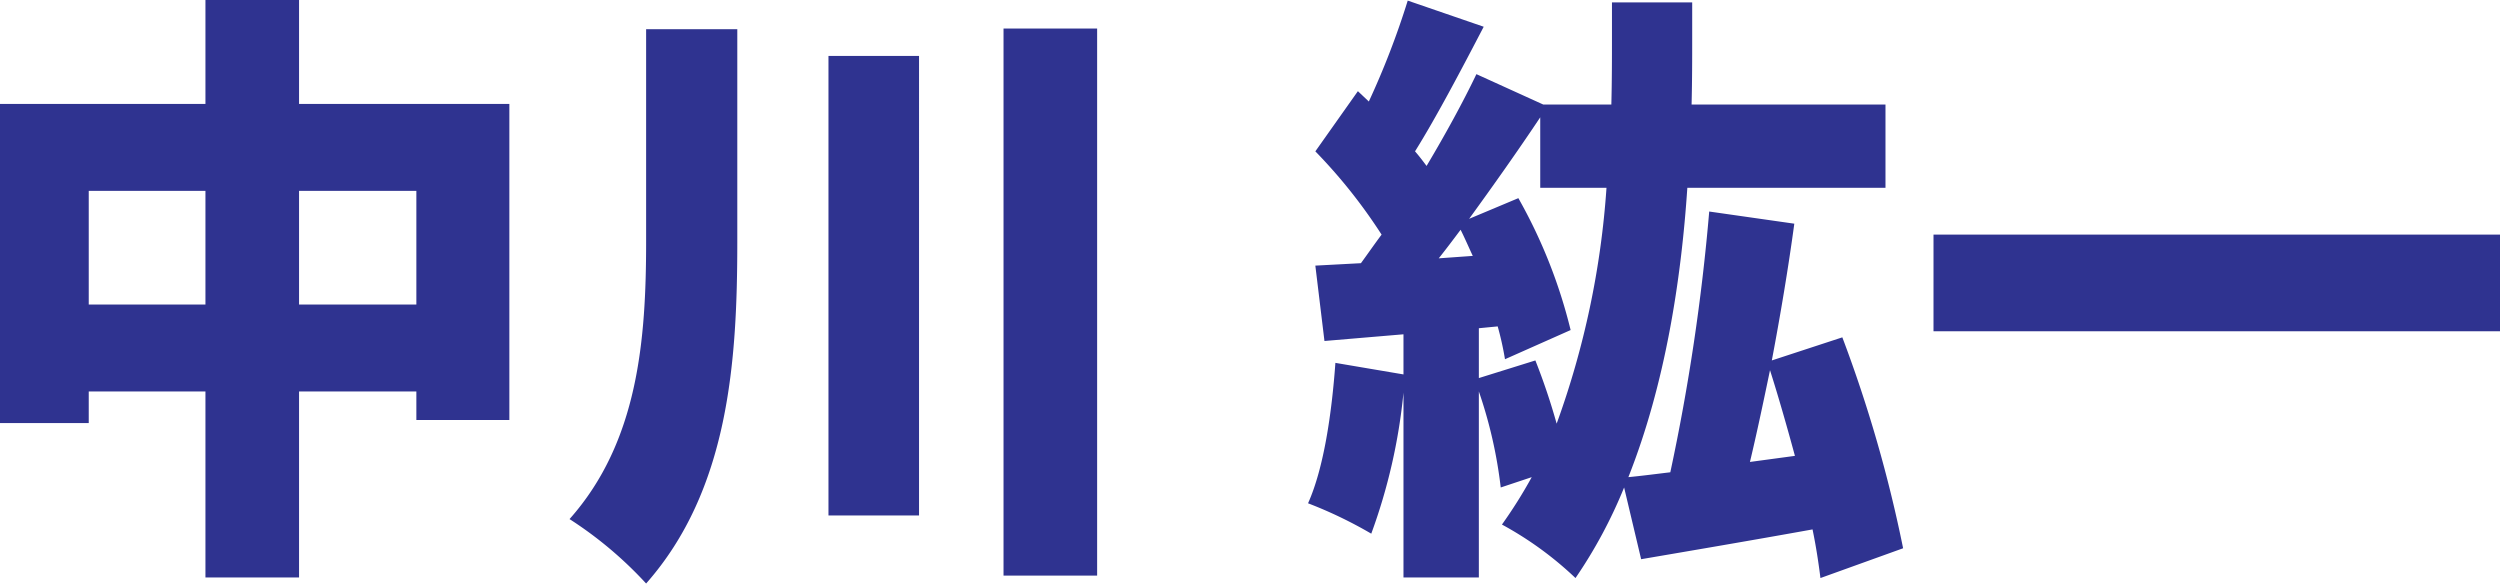
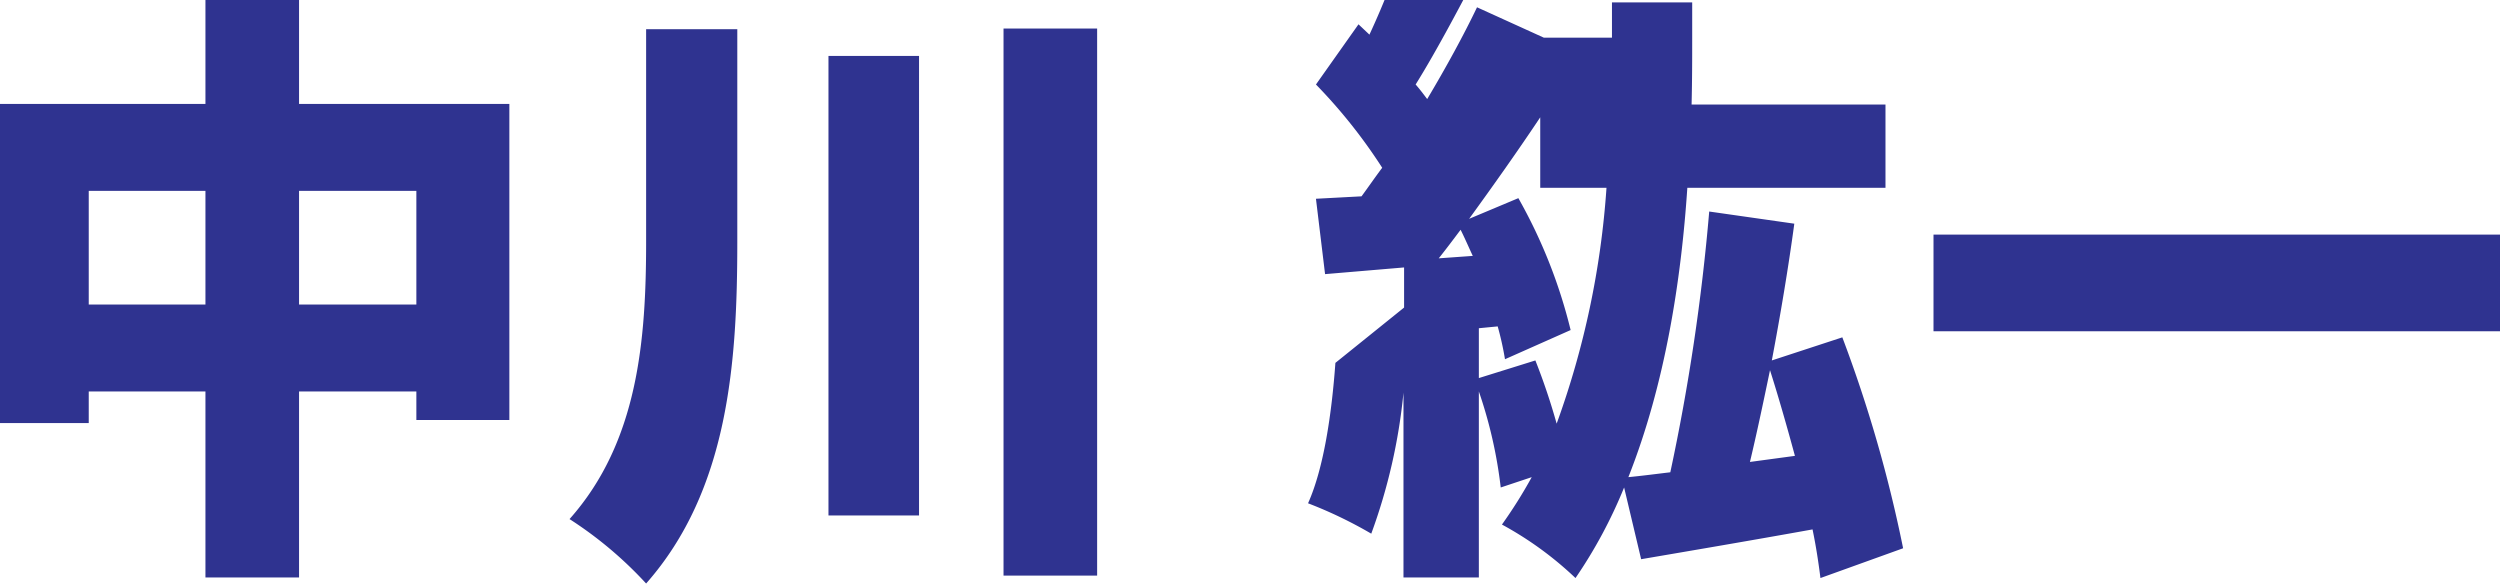
<svg xmlns="http://www.w3.org/2000/svg" width="205.65" height="48" viewBox="0 0 205.65 48">
-   <path id="Path_4866" data-name="Path 4866" d="M28.75,40.3V30.95H38.4V40.3Zm-17.3,0V30.95h9.6V40.3Zm17.3-16.5V15.25h-7.7V23.8H4.15V50.05h7.3v-2.6h9.6v15.3h7.7V47.45H38.4V49.8h7.65v-26ZM57.3,17.65V35.1c0,8.1-.65,16.5-6.3,22.85a32.2,32.2,0,0,1,6.3,5.3c6.8-7.7,7.5-18.25,7.5-28.1V17.65Zm15,2.2v37.8h7.45V19.85ZM86.7,17.6v45h7.7v-45Zm61.4,35.65c.55-2.3,1.1-4.9,1.65-7.55.7,2.2,1.4,4.65,2.05,7.05Zm-22.3-6.9v-4.1l1.55-.15a24.672,24.672,0,0,1,.6,2.7l5.4-2.4a42.442,42.442,0,0,0-4.3-10.85L125,33.25c2-2.75,4.05-5.65,5.85-8.35v5.8h5.45a70.834,70.834,0,0,1-4.1,19.4,52.837,52.837,0,0,0-1.75-5.2Zm-3.3-9.85c.6-.75,1.2-1.55,1.8-2.35.35.7.65,1.4,1,2.15Zm38.2,23.85a111.623,111.623,0,0,0-5-17.35l-5.8,1.9c.7-3.7,1.35-7.55,1.85-11.25l-7-1a171.589,171.589,0,0,1-3.2,21.45c-1.25.15-2.4.3-3.45.4,3.05-7.7,4.35-16.3,4.85-23.8h16.3V23.85H143.3c.05-2,.05-3.85.05-5.45V15.45h-6.6v2.9c0,1.65,0,3.5-.05,5.5h-5.6l-5.5-2.5c-1.1,2.3-2.55,4.95-4.1,7.55-.3-.4-.6-.8-.95-1.2,1.75-2.8,3.8-6.7,5.65-10.25l-6.25-2.15a66.857,66.857,0,0,1-3.2,8.3l-.9-.85-3.5,4.95a43.686,43.686,0,0,1,5.45,6.85c-.6.8-1.15,1.6-1.7,2.35l-3.75.2.75,6.2,6.5-.55v3.3L114,45.1c-.3,4.15-.95,8.65-2.25,11.55a35.625,35.625,0,0,1,5.2,2.5,46.839,46.839,0,0,0,2.65-11.6v15.2h6.2V47.45a37.562,37.562,0,0,1,1.8,7.9l2.55-.85a39.271,39.271,0,0,1-2.45,3.9,28.467,28.467,0,0,1,6.05,4.4,39.438,39.438,0,0,0,4-7.45l1.4,5.9c4.1-.7,9.1-1.55,14.1-2.45.3,1.45.5,2.8.65,4Zm2.5-25.8V42.5h46.6V34.55Z" transform="translate(-4.15 -15.25)" fill="#2f3390" />
+   <path id="Path_4866" data-name="Path 4866" d="M28.75,40.3V30.95H38.4V40.3Zm-17.3,0V30.95h9.6V40.3Zm17.3-16.5V15.25h-7.7V23.8H4.15V50.05h7.3v-2.6h9.6v15.3h7.7V47.45H38.4V49.8h7.65v-26ZM57.3,17.65V35.1c0,8.1-.65,16.5-6.3,22.85a32.2,32.2,0,0,1,6.3,5.3c6.8-7.7,7.5-18.25,7.5-28.1V17.65Zm15,2.2v37.8h7.45V19.85ZM86.7,17.6v45h7.7v-45Zm61.4,35.65c.55-2.3,1.1-4.9,1.65-7.55.7,2.2,1.4,4.65,2.05,7.05Zm-22.3-6.9v-4.1l1.55-.15a24.672,24.672,0,0,1,.6,2.7l5.4-2.4a42.442,42.442,0,0,0-4.3-10.85L125,33.25c2-2.75,4.05-5.65,5.85-8.35v5.8h5.45a70.834,70.834,0,0,1-4.1,19.4,52.837,52.837,0,0,0-1.75-5.2Zm-3.3-9.85c.6-.75,1.2-1.55,1.8-2.35.35.7.65,1.4,1,2.15Zm38.2,23.85a111.623,111.623,0,0,0-5-17.35l-5.8,1.9c.7-3.7,1.35-7.55,1.85-11.25l-7-1a171.589,171.589,0,0,1-3.2,21.45c-1.25.15-2.4.3-3.45.4,3.05-7.7,4.35-16.3,4.85-23.8h16.3V23.85H143.3c.05-2,.05-3.85.05-5.45V15.45h-6.6v2.9h-5.6l-5.5-2.5c-1.1,2.3-2.55,4.95-4.1,7.55-.3-.4-.6-.8-.95-1.2,1.75-2.8,3.8-6.7,5.65-10.25l-6.25-2.15a66.857,66.857,0,0,1-3.2,8.3l-.9-.85-3.5,4.95a43.686,43.686,0,0,1,5.45,6.85c-.6.8-1.15,1.6-1.7,2.35l-3.75.2.75,6.2,6.5-.55v3.3L114,45.1c-.3,4.15-.95,8.65-2.25,11.55a35.625,35.625,0,0,1,5.2,2.5,46.839,46.839,0,0,0,2.65-11.6v15.2h6.2V47.45a37.562,37.562,0,0,1,1.8,7.9l2.55-.85a39.271,39.271,0,0,1-2.45,3.9,28.467,28.467,0,0,1,6.05,4.4,39.438,39.438,0,0,0,4-7.45l1.4,5.9c4.1-.7,9.1-1.55,14.1-2.45.3,1.45.5,2.8.65,4Zm2.5-25.8V42.5h46.6V34.55Z" transform="translate(-4.15 -15.25)" fill="#2f3390" />
</svg>